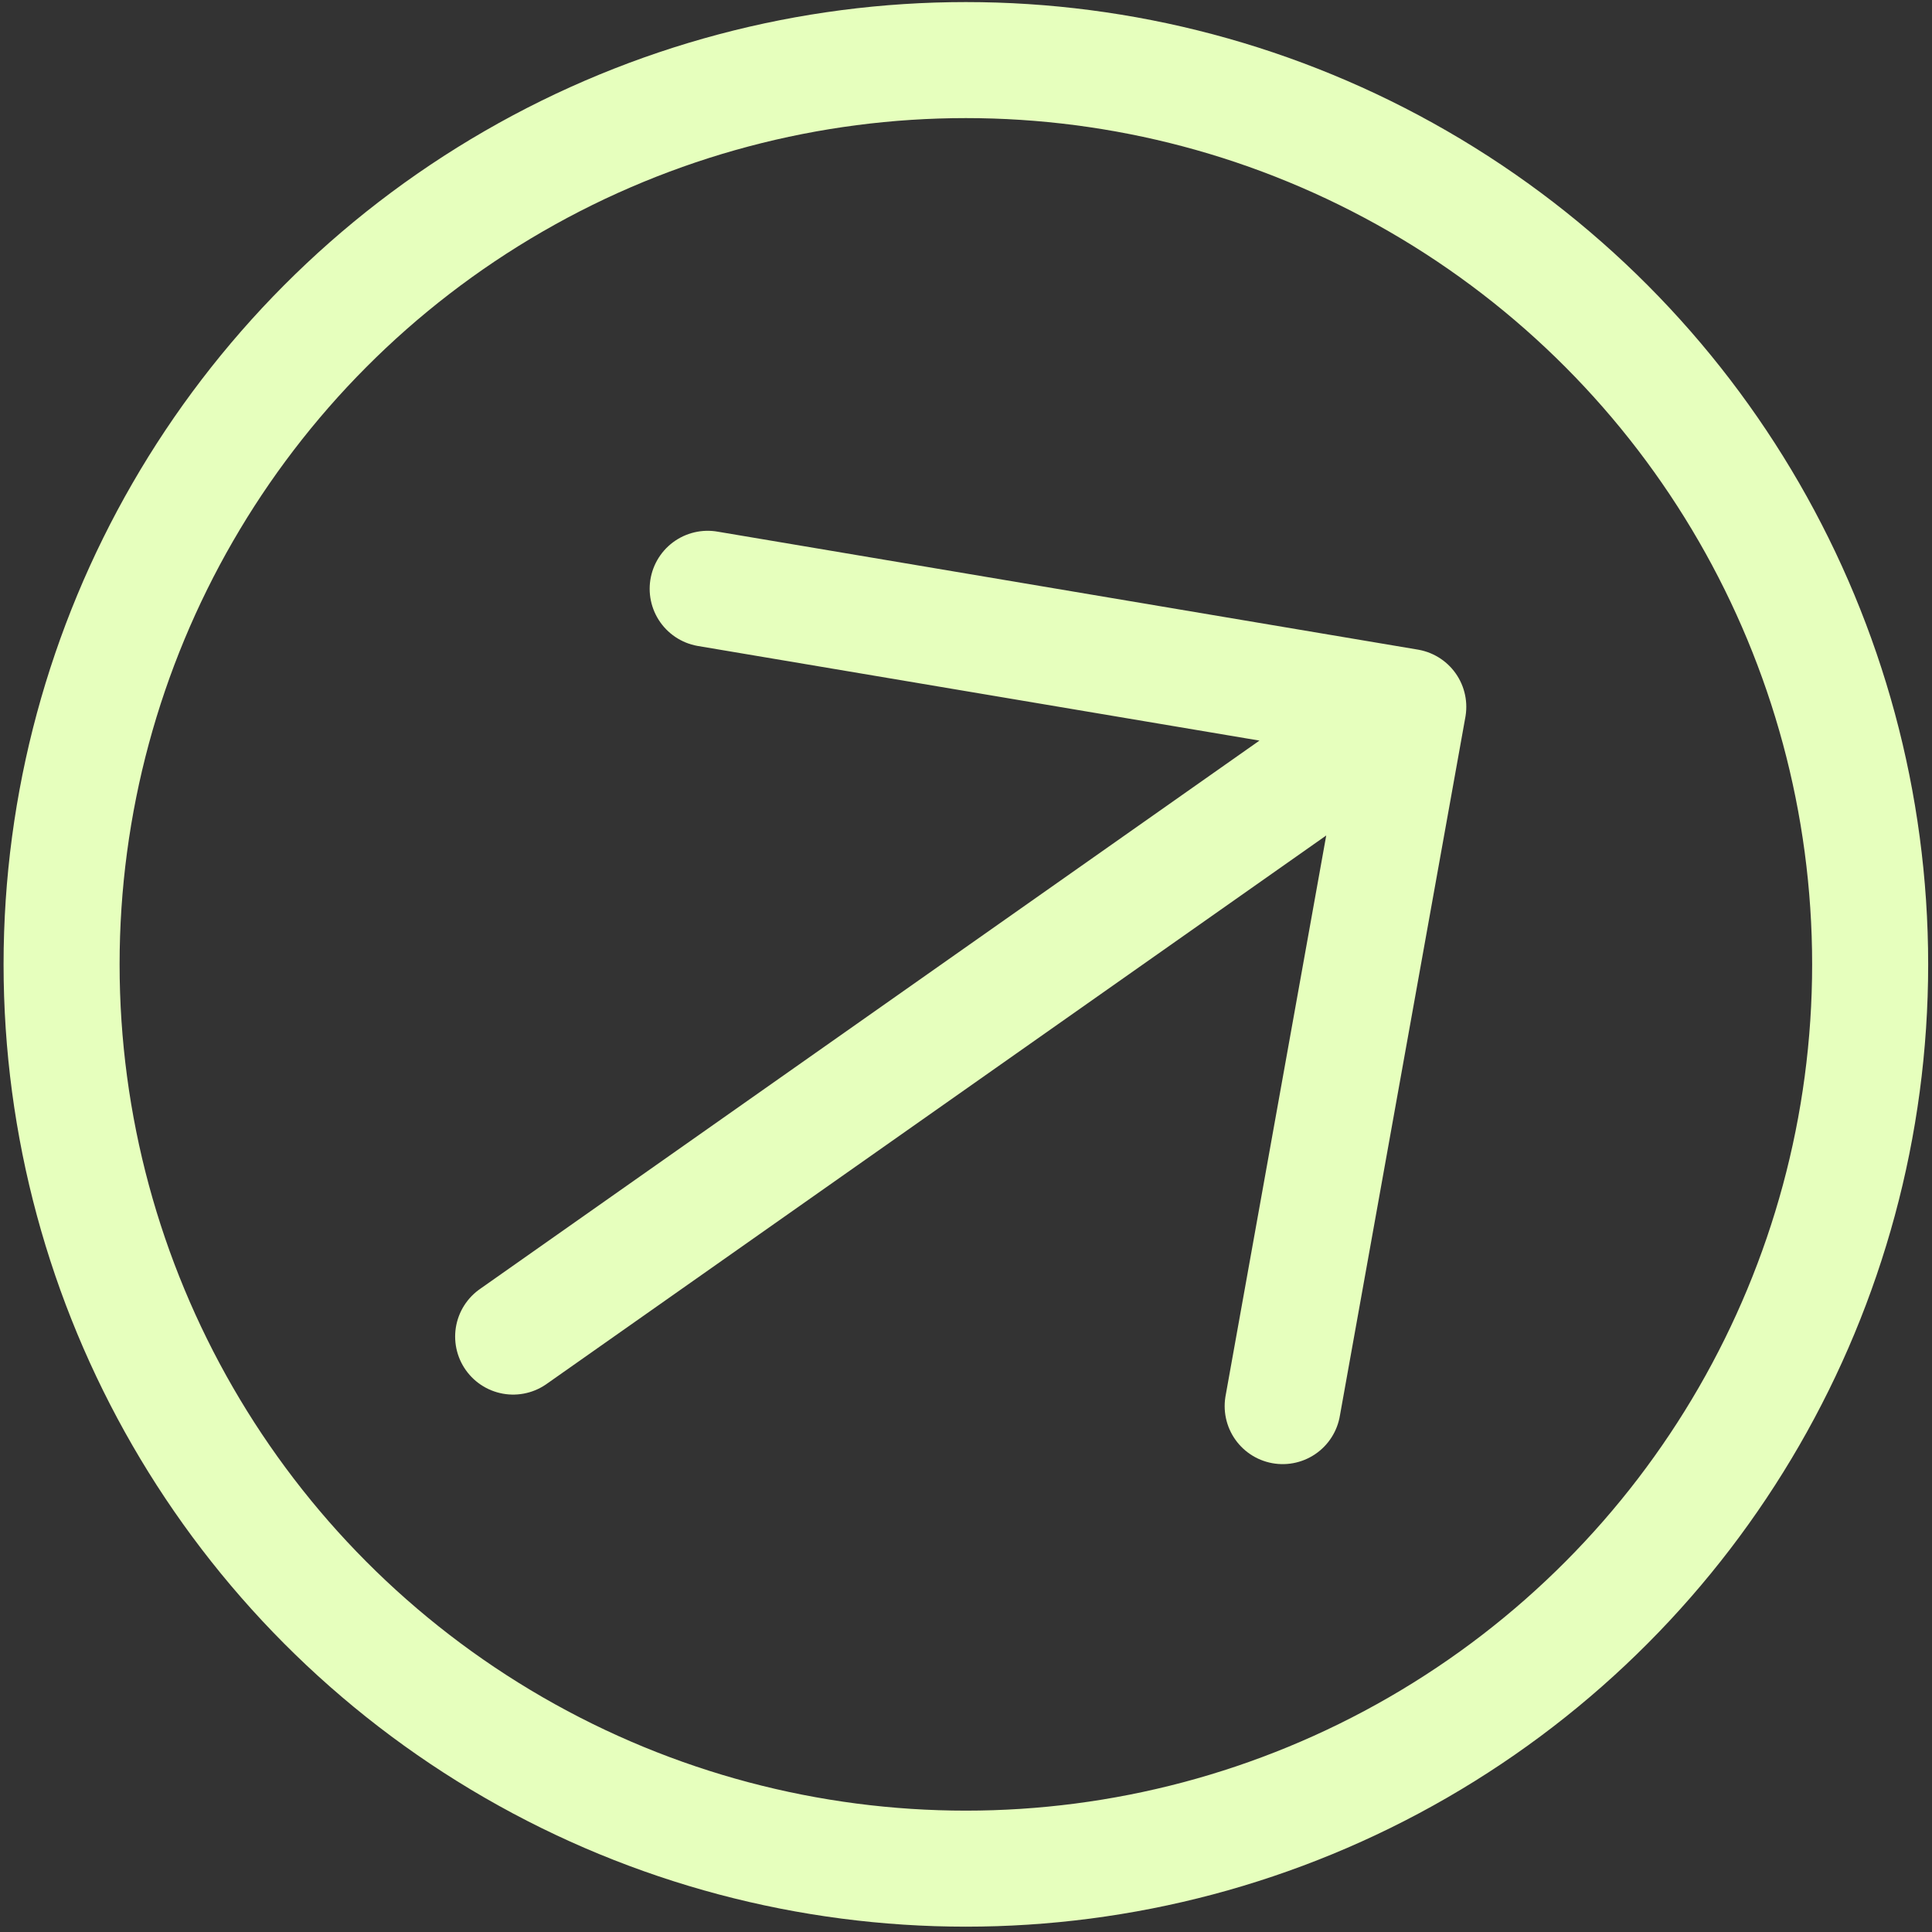
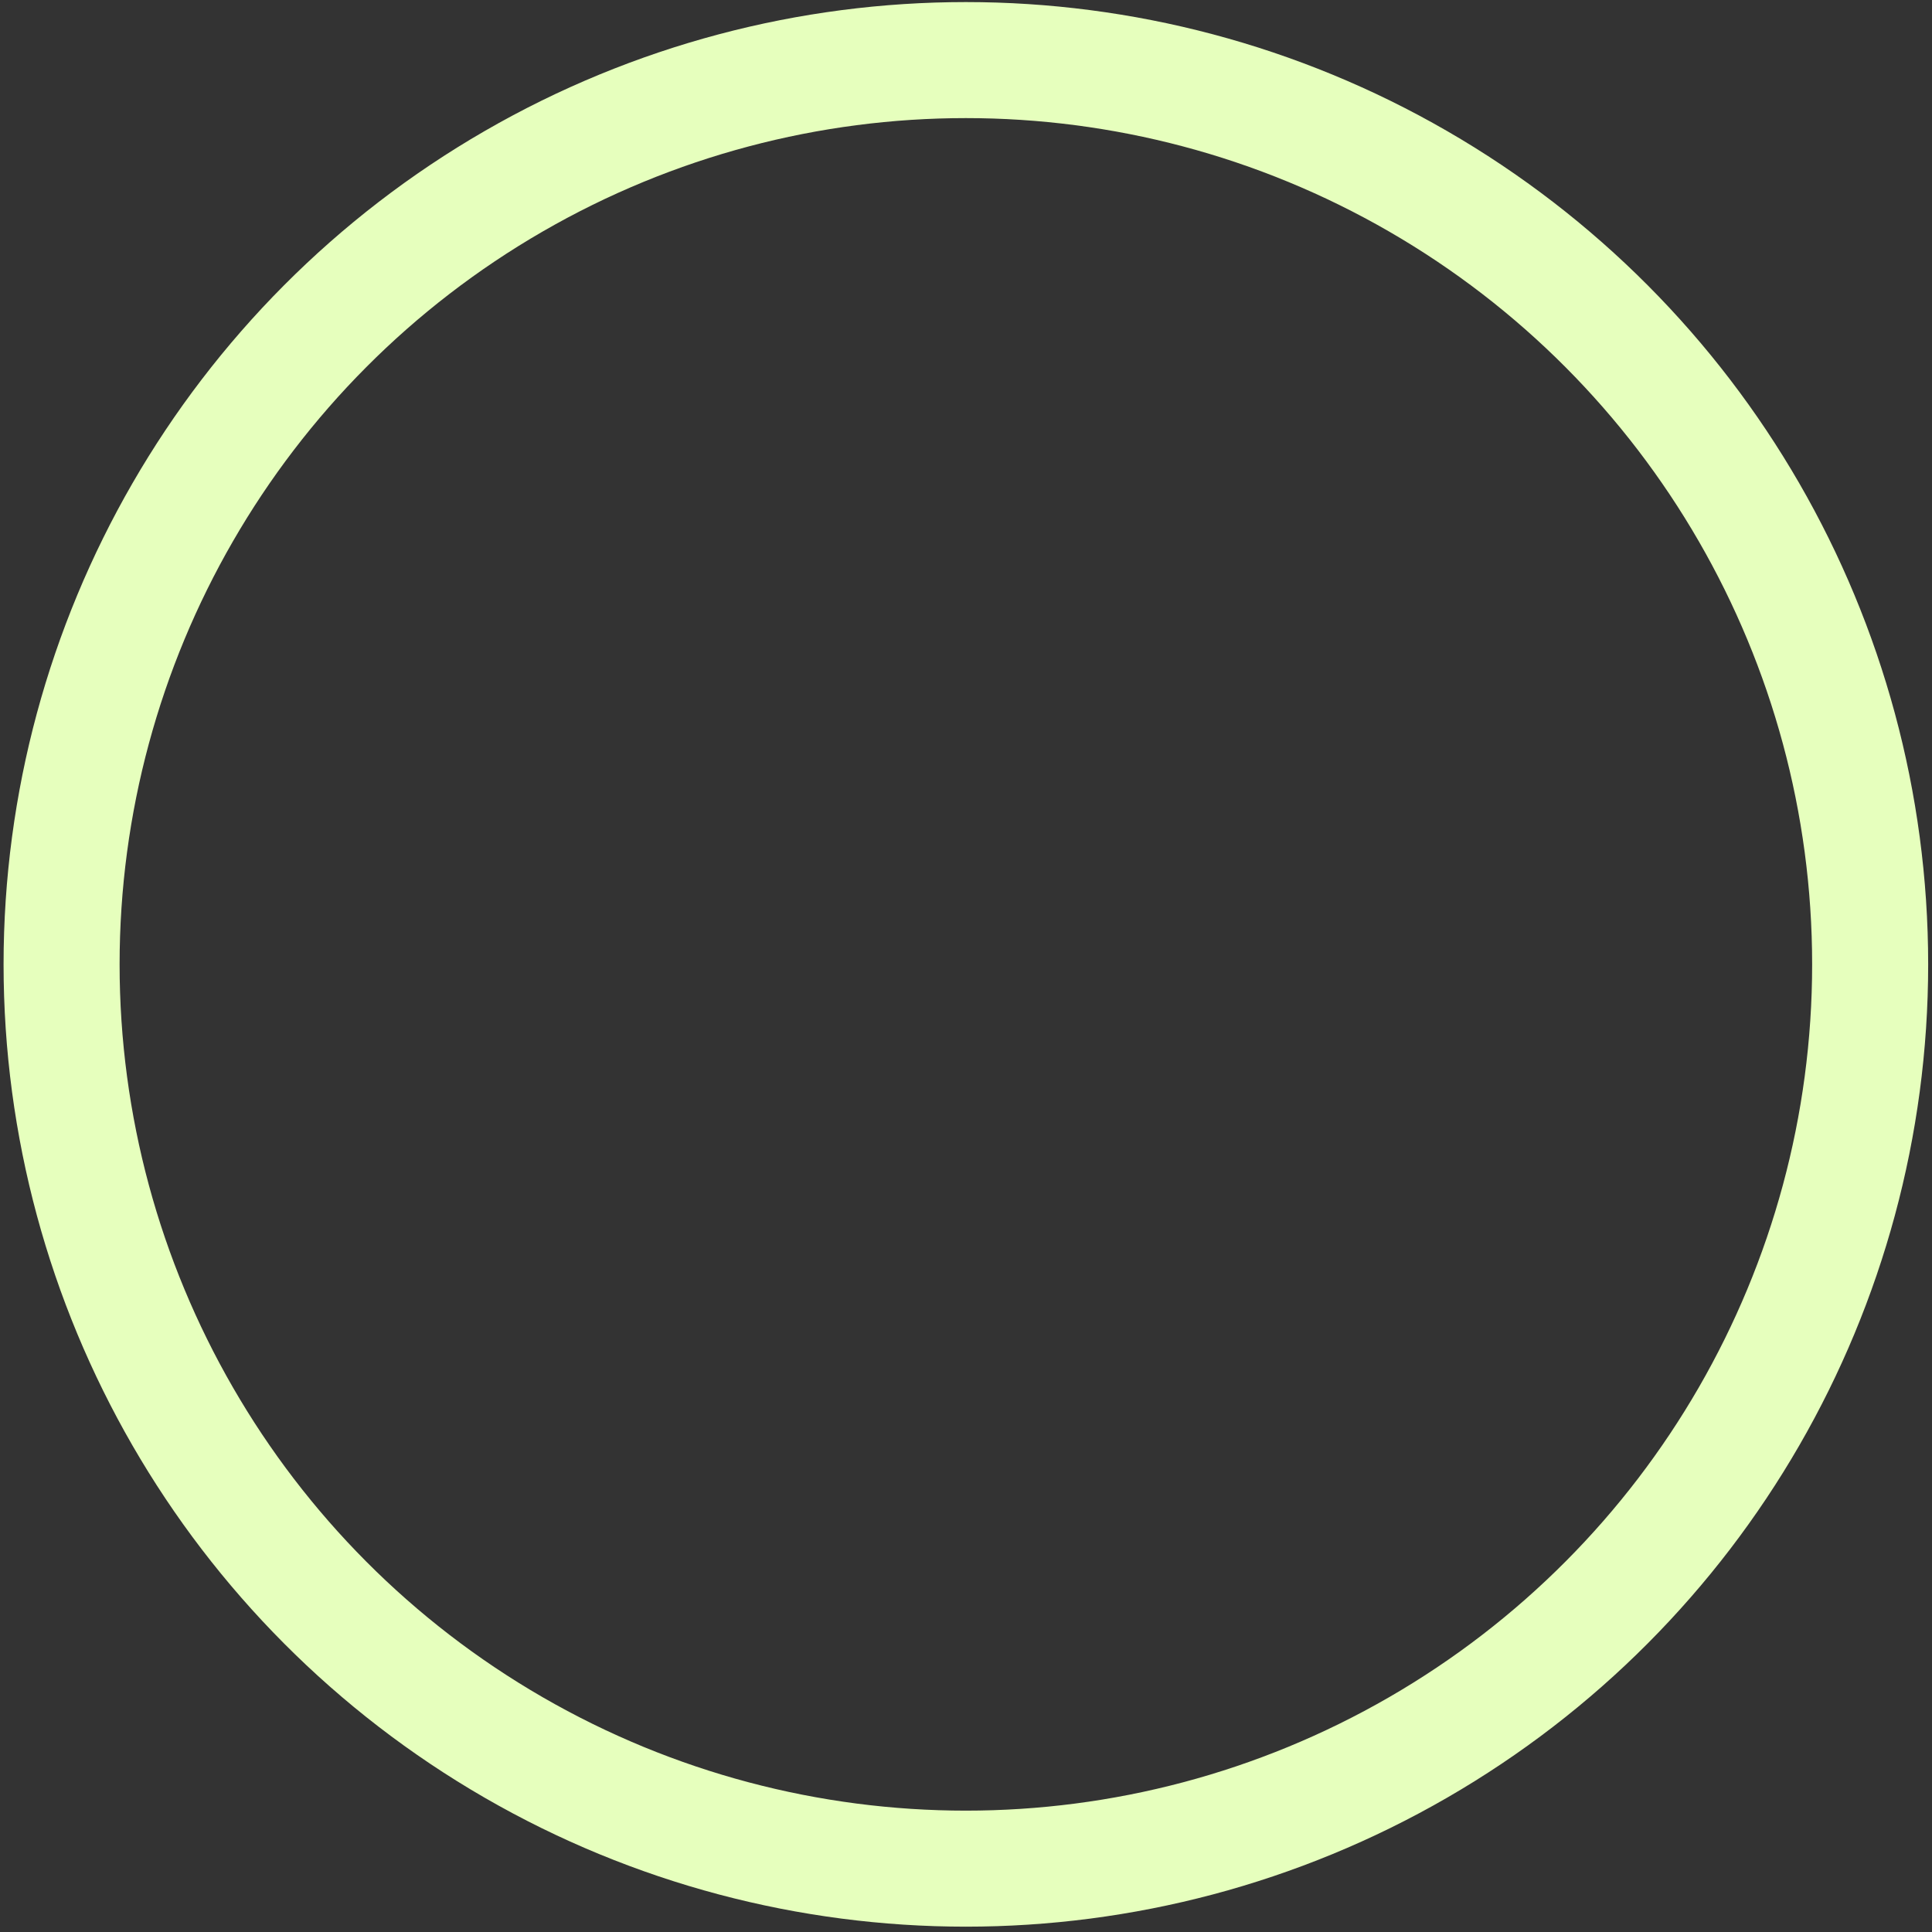
<svg xmlns="http://www.w3.org/2000/svg" width="89" height="89" viewBox="0 0 89 89" fill="none">
  <rect x="0" y="0" width="89" height="89" fill="#333333" stroke="none" />
  <circle cx="44.494" cy="44.425" r="41.657" stroke="#E6FFBD" stroke-width="5.345" />
-   <path d="M59.088 64.774L64.874 32.561L32.6 27.124M62.23 34.421L23.639 61.571" stroke="#E6FFBD" stroke-width="5.345" stroke-linecap="round" stroke-linejoin="round" />
</svg>